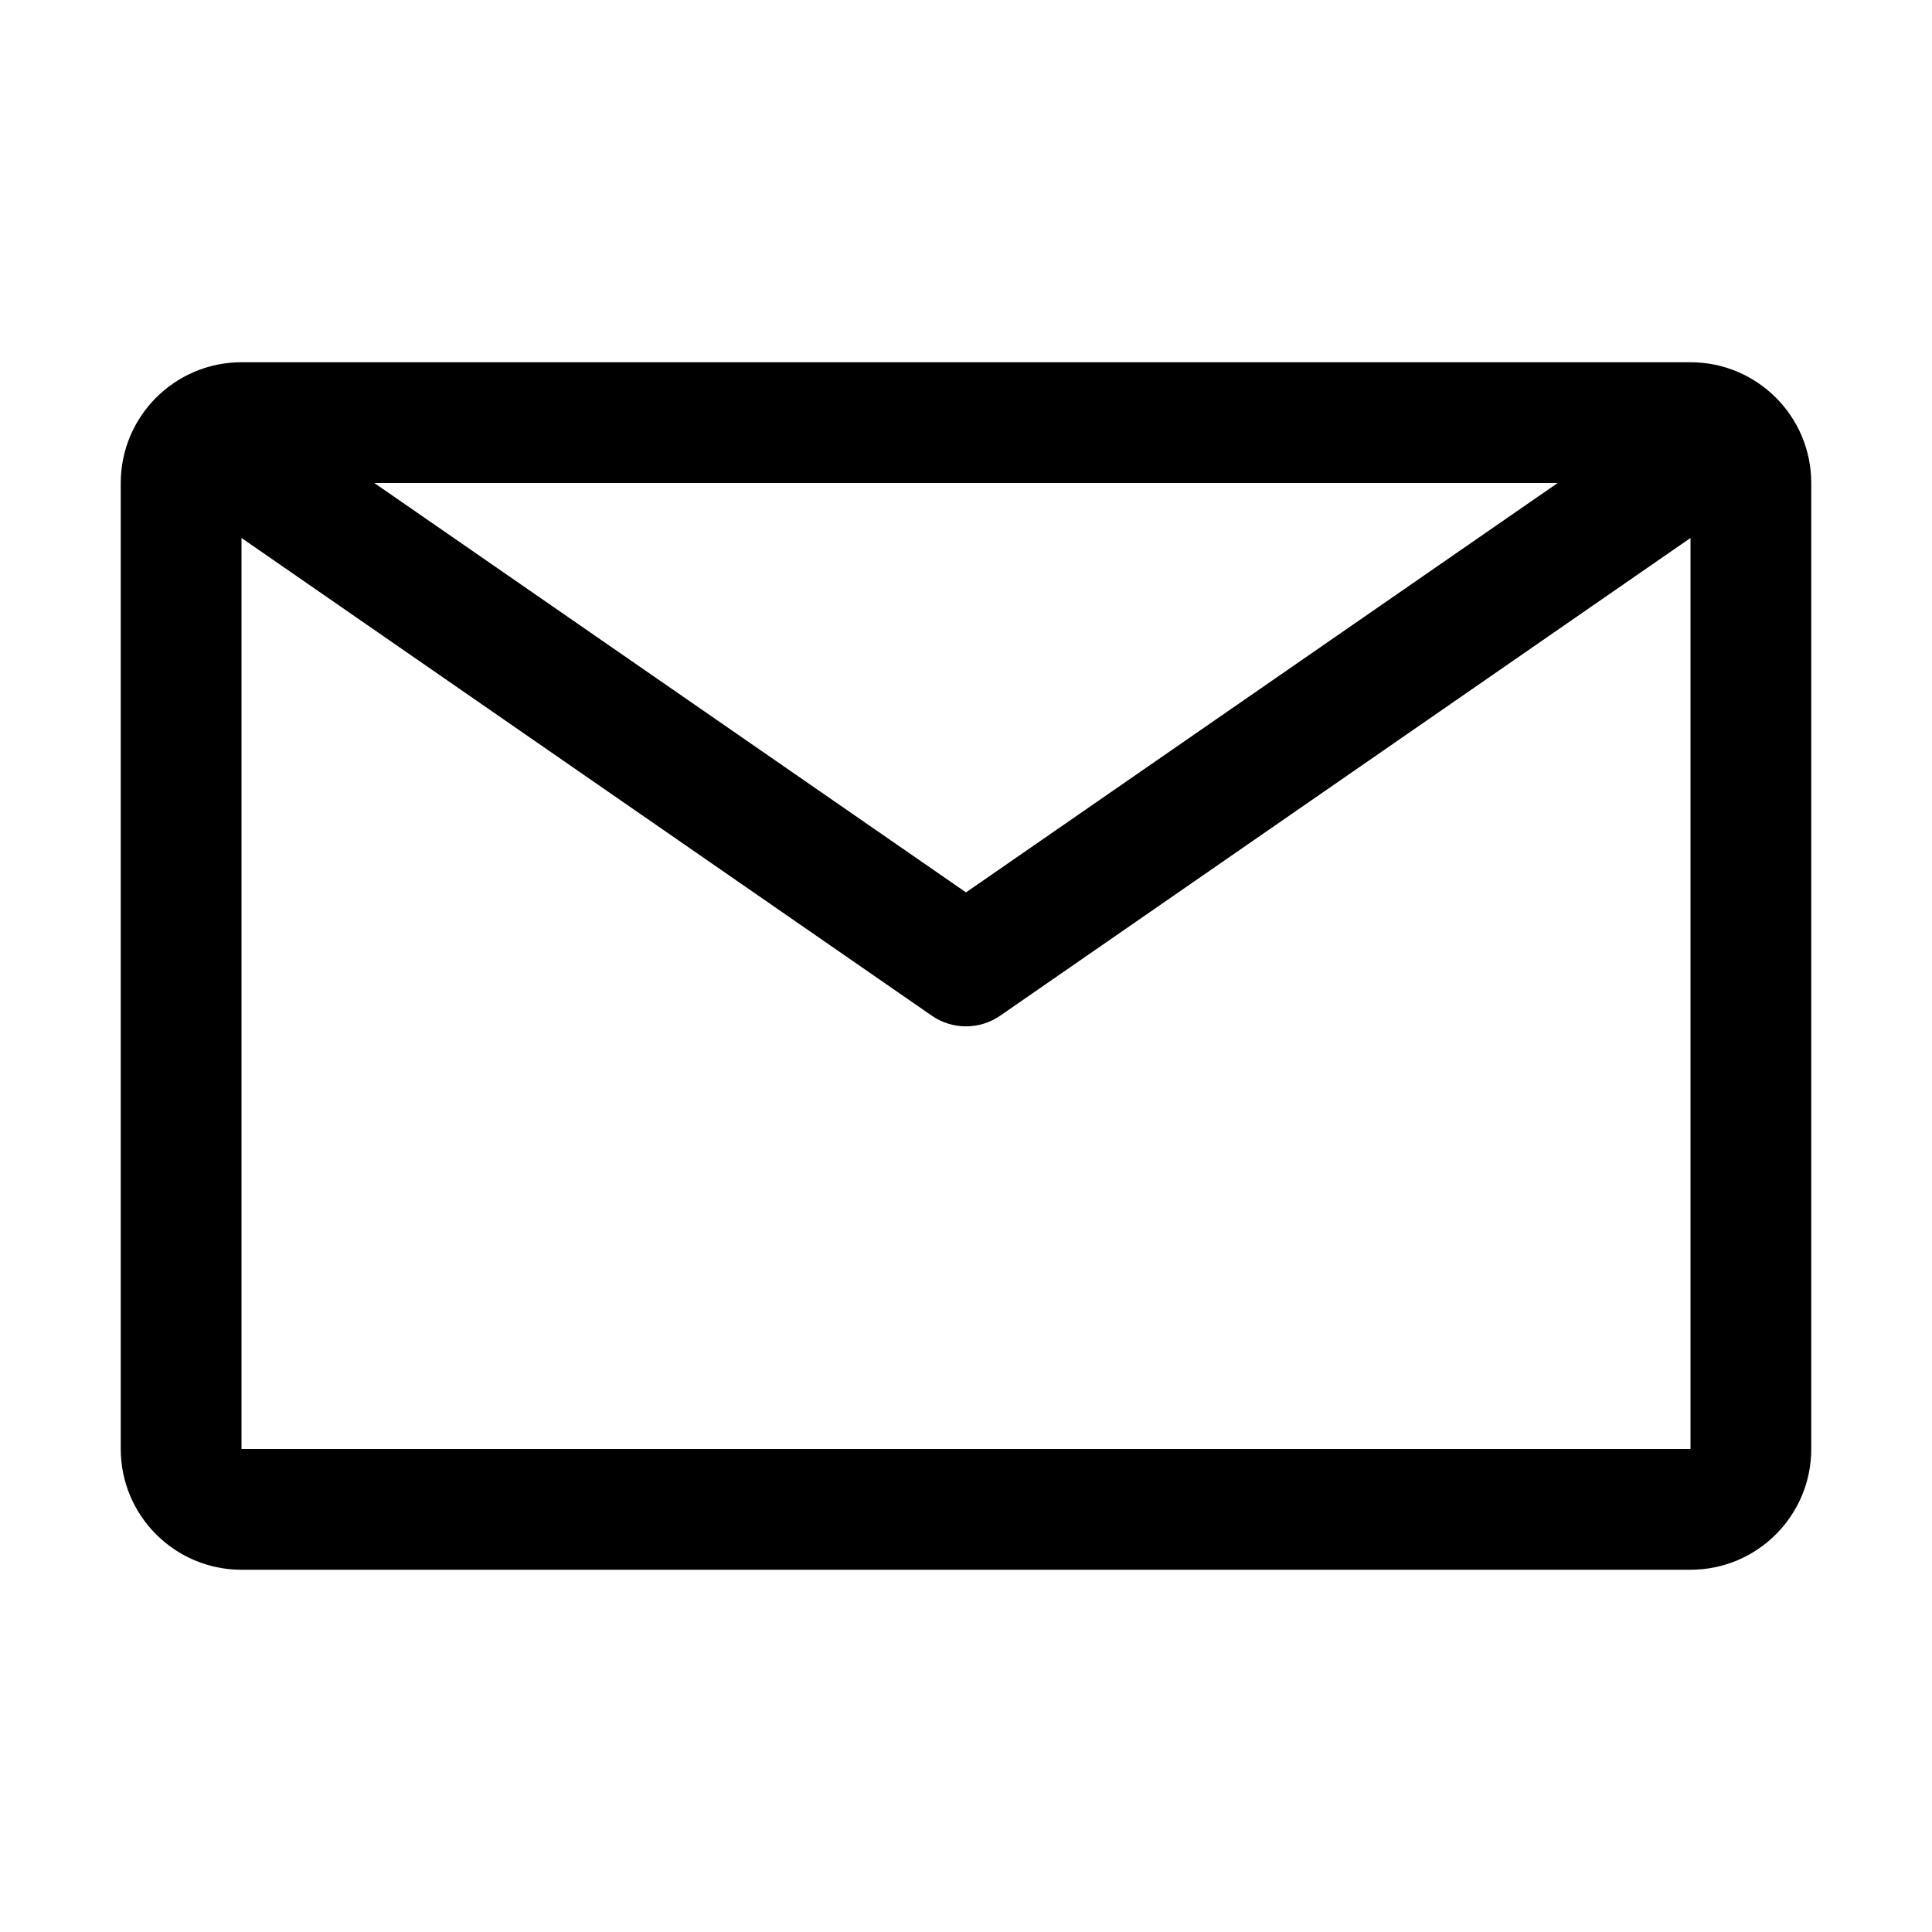
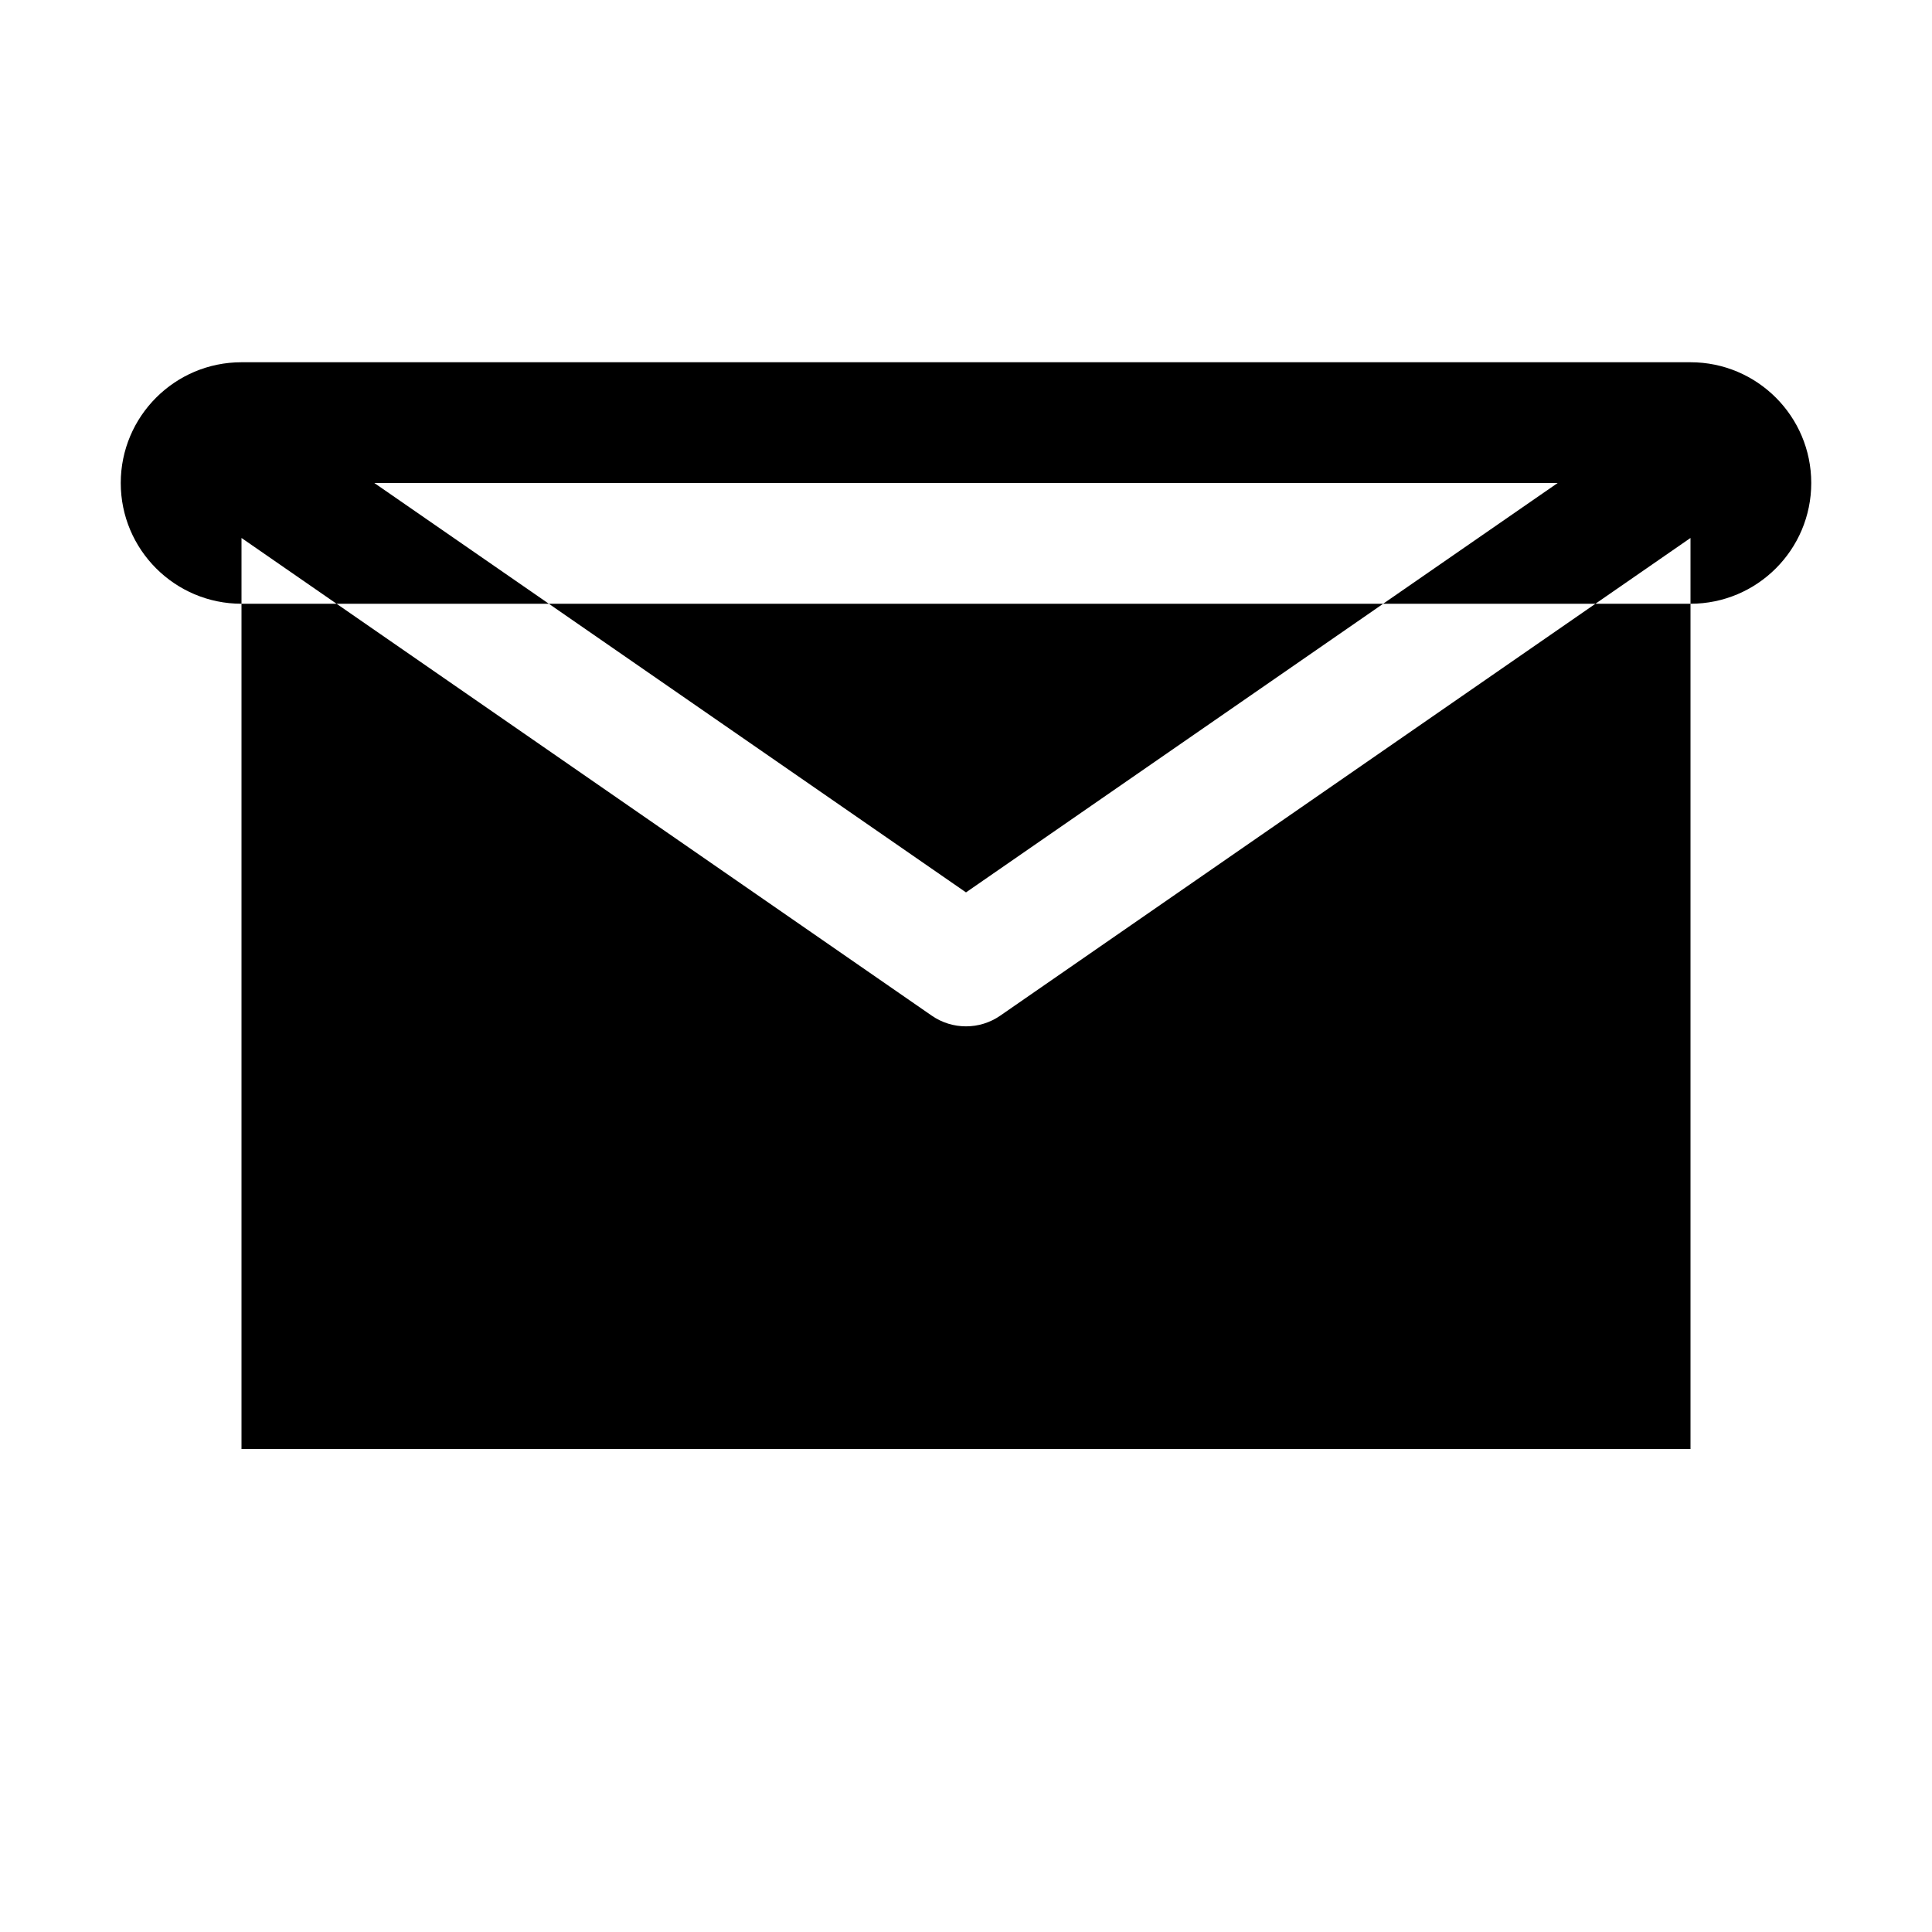
<svg xmlns="http://www.w3.org/2000/svg" width="20" height="20" fill="none">
-   <path fill-rule="evenodd" clip-rule="evenodd" d="M17.5 3.75h-15c-.69 0-1.25.56-1.25 1.25v10c0 .69.56 1.25 1.25 1.25h15c.69 0 1.25-.56 1.25-1.25V5c0-.69-.56-1.25-1.25-1.25ZM16.125 5 10 9.238 3.875 5h12.25ZM2.5 15V5.569l7.144 4.944c.214.149.498.149.712 0L17.5 5.569V15h-15Z" fill="#000" />
+   <path fill-rule="evenodd" clip-rule="evenodd" d="M17.5 3.75h-15c-.69 0-1.25.56-1.25 1.25c0 .69.56 1.25 1.25 1.25h15c.69 0 1.25-.56 1.25-1.25V5c0-.69-.56-1.25-1.25-1.25ZM16.125 5 10 9.238 3.875 5h12.25ZM2.5 15V5.569l7.144 4.944c.214.149.498.149.712 0L17.5 5.569V15h-15Z" fill="#000" />
</svg>